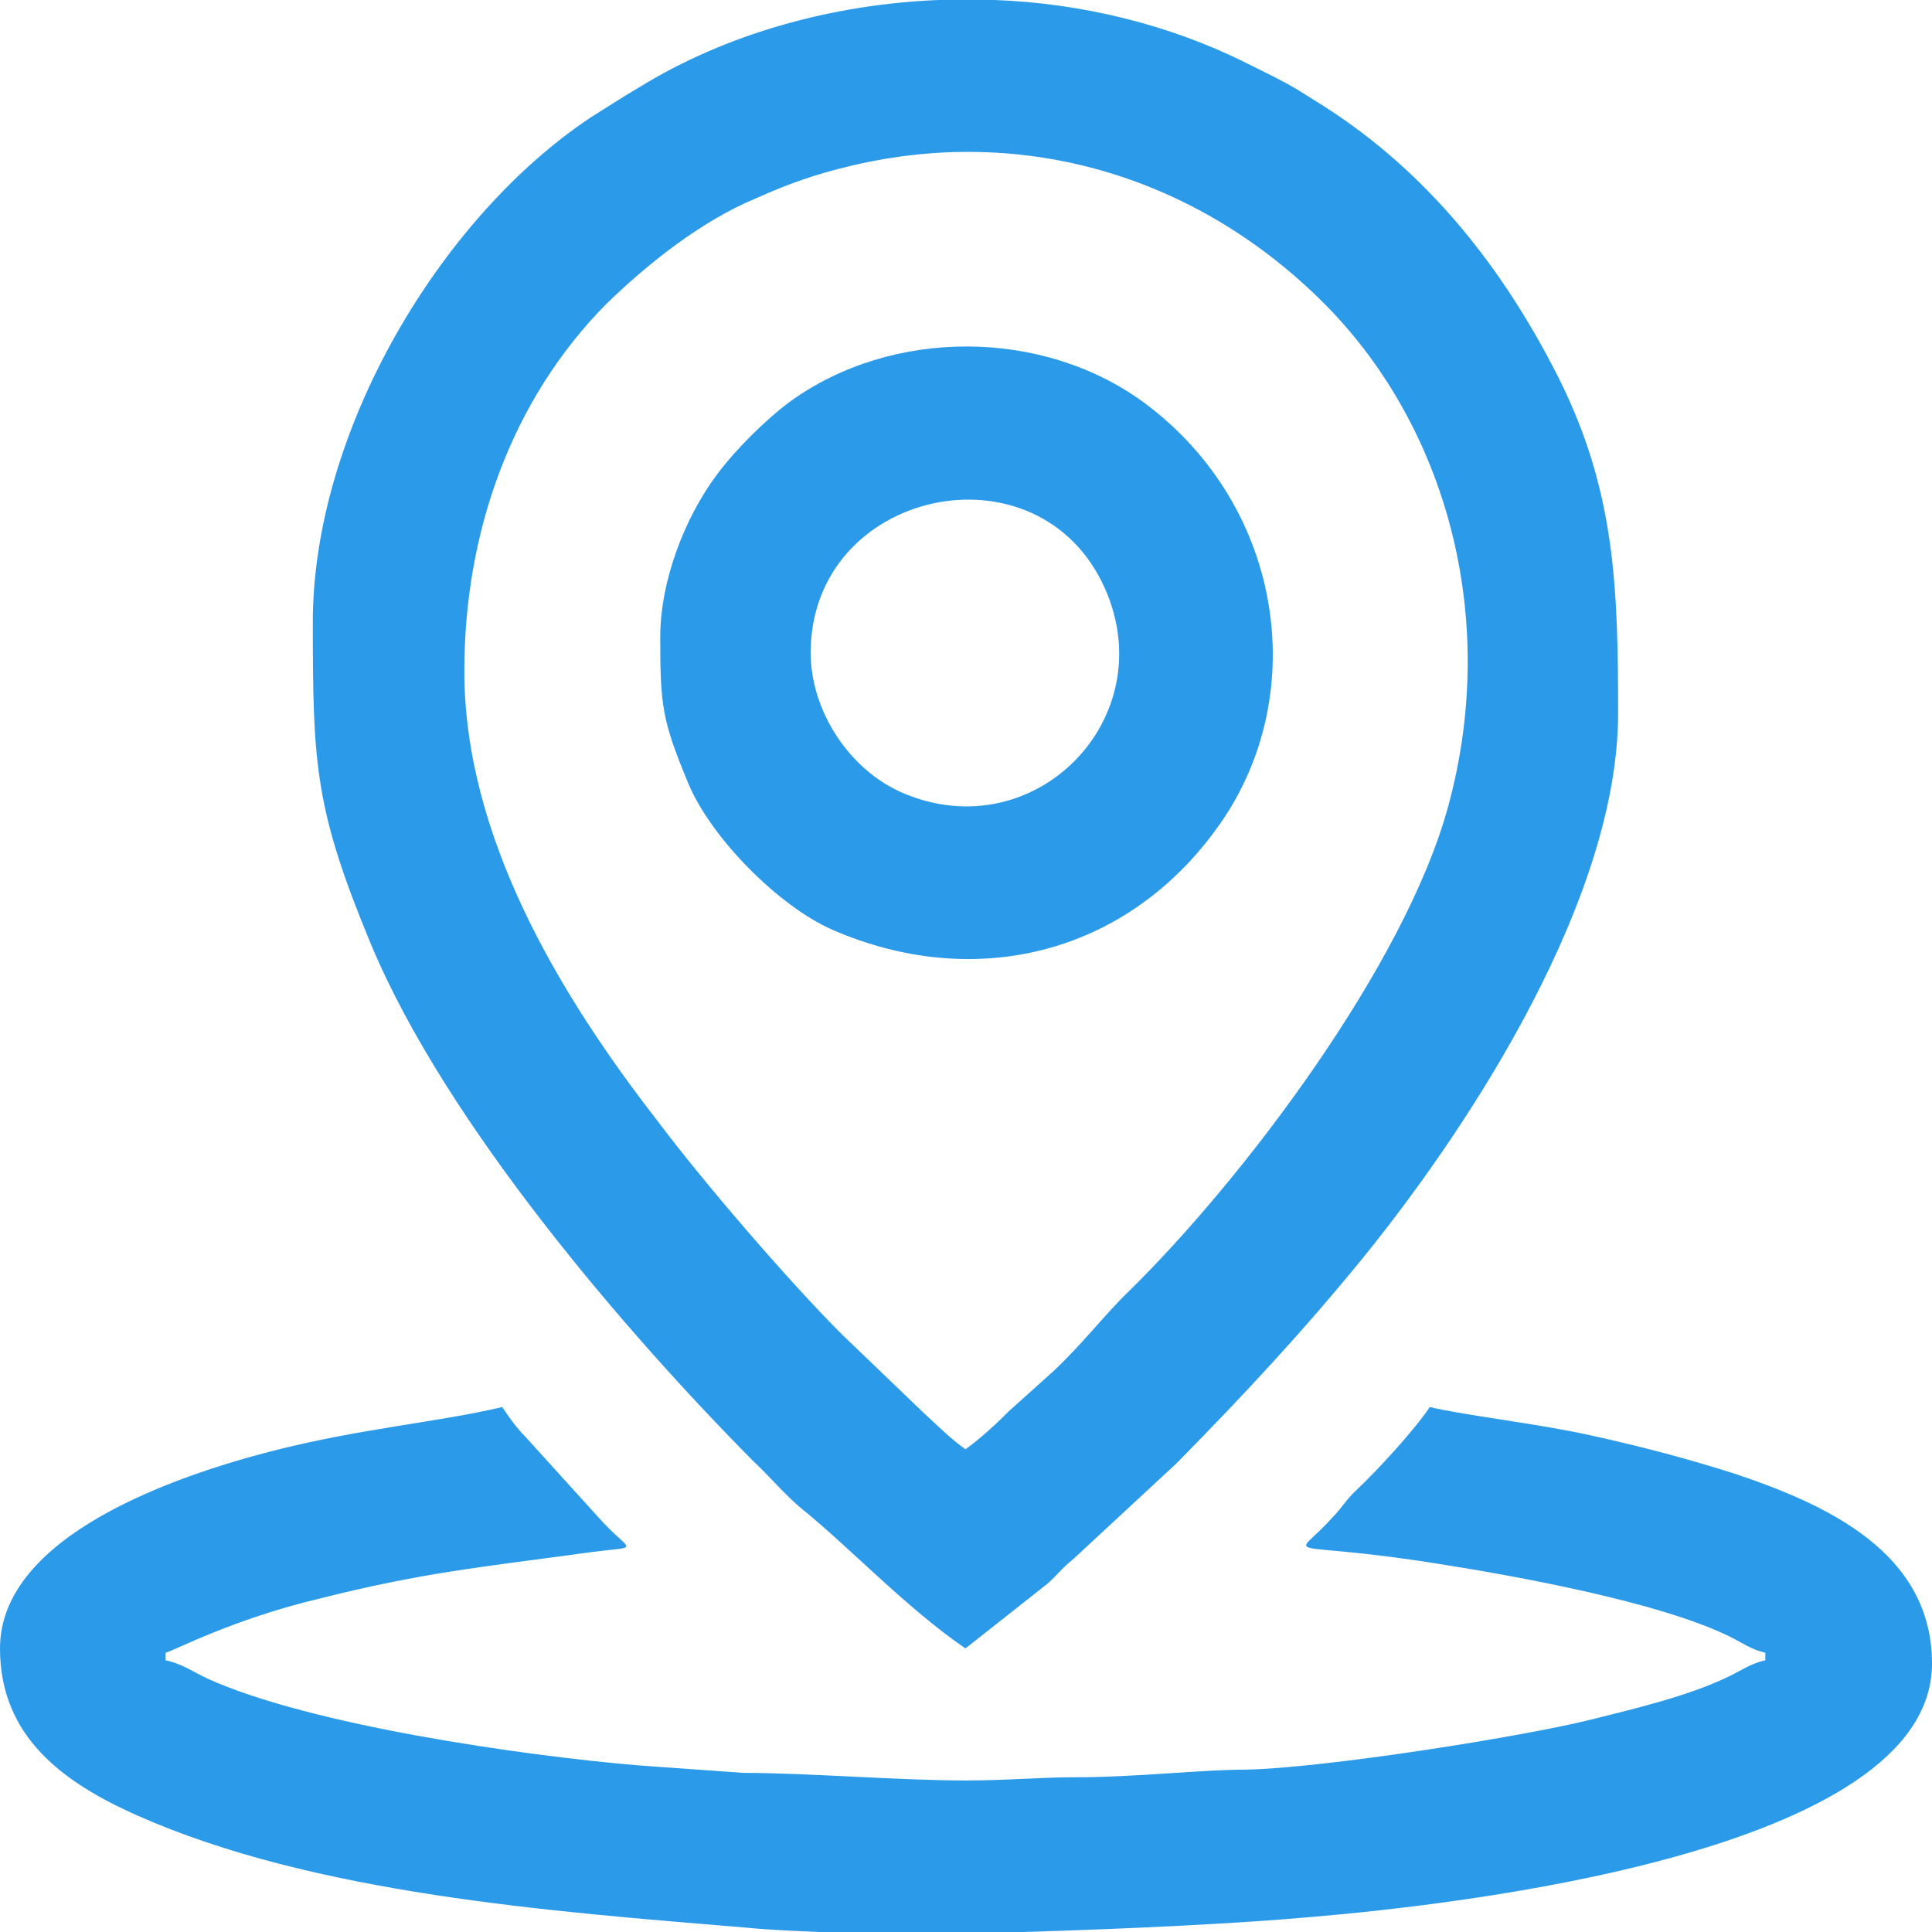
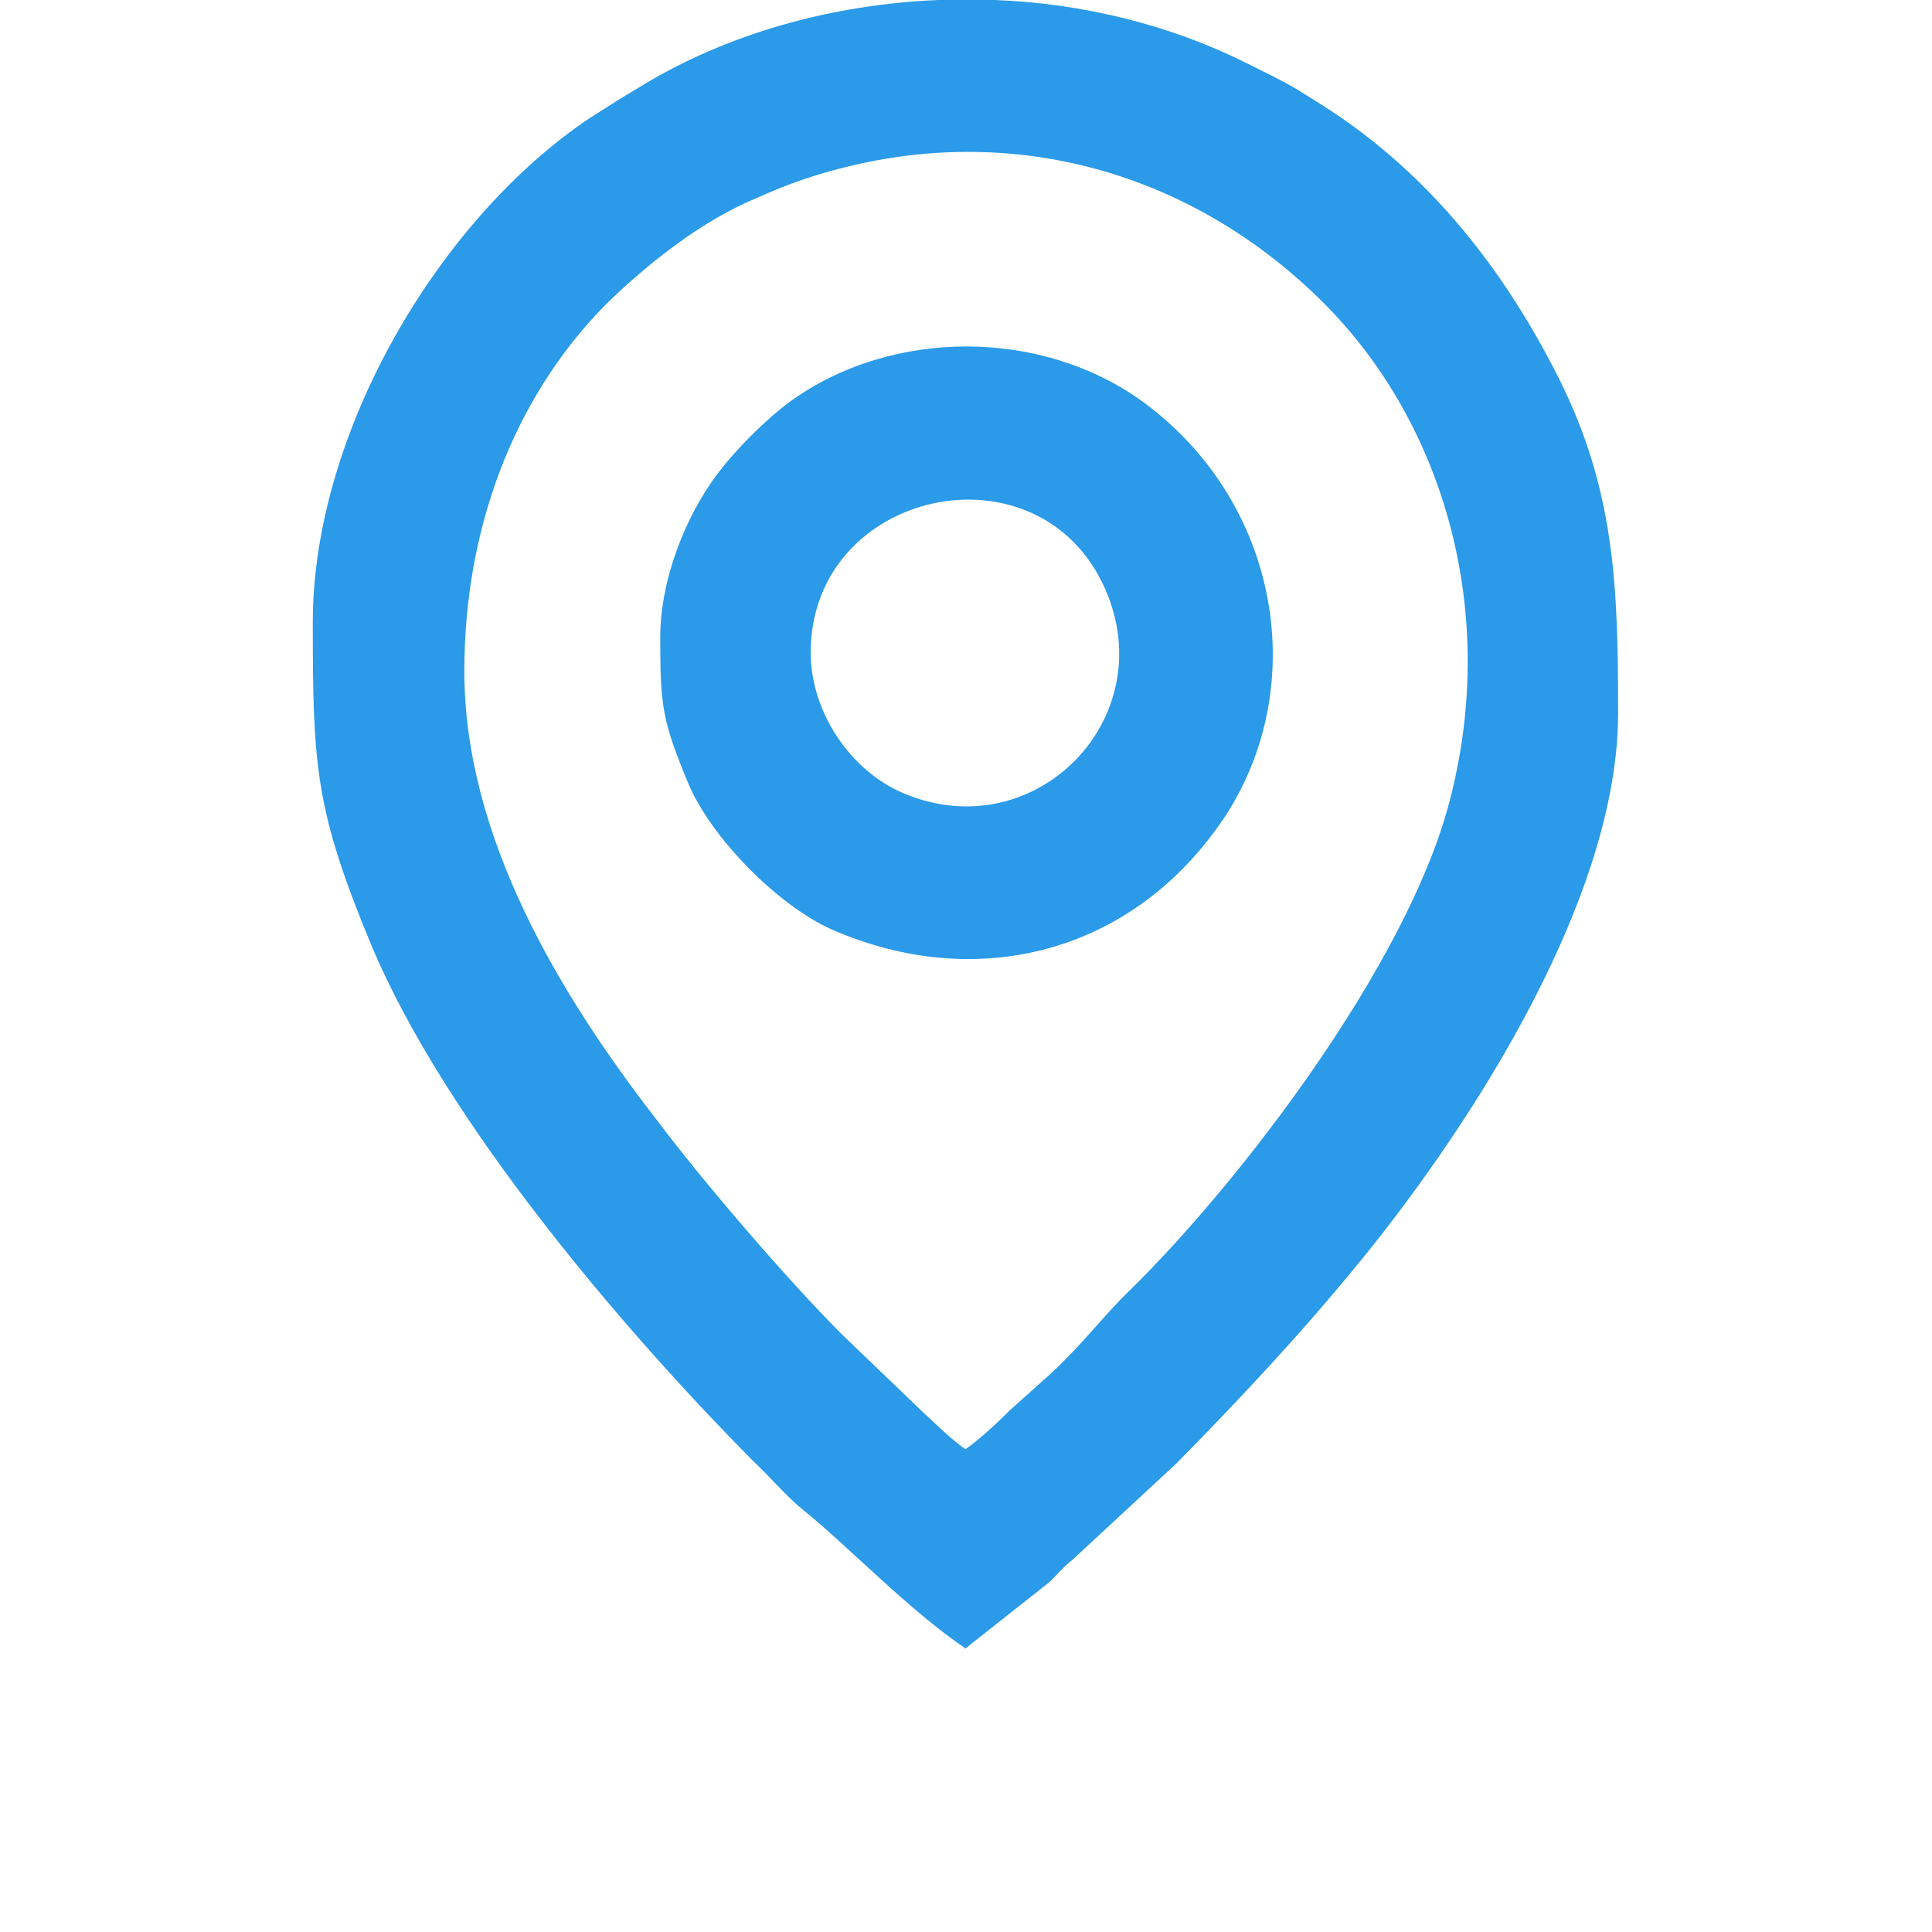
<svg xmlns="http://www.w3.org/2000/svg" xml:space="preserve" width="100px" height="100px" version="1.1" style="shape-rendering:geometricPrecision; text-rendering:geometricPrecision; image-rendering:optimizeQuality; fill-rule:evenodd; clip-rule:evenodd" viewBox="0 0 1785 1785">
  <defs>
    <style type="text/css">
   
    .fil0 {fill:#2B9AE8}
   
  </style>
  </defs>
  <g id="Warstwa_x0020_1">
    <g id="_2258068573776">
      <path class="fil0" d="M892 1339c-13,-9 -27,-23 -39,-34l-75 -72c-51,-51 -129,-142 -171,-198 -90,-116 -178,-262 -178,-415 0,-129 44,-251 131,-339 38,-37 88,-77 139,-98 29,-13 54,-22 88,-30 161,-38 320,11 436,127 112,112 163,289 115,465 -40,147 -190,345 -295,448 -22,21 -42,48 -71,75l-39 35c-12,12 -27,26 -41,36zm-25 -1339l52 0c81,3 162,23 232,58 18,9 33,16 48,25 8,5 16,10 24,15 97,62 166,150 217,251 52,104 55,192 55,310 0,169 -133,376 -234,501 -56,69 -112,129 -174,192l-96 89c-10,8 -14,14 -23,22l-76 60c-53,-36 -109,-95 -150,-128 -15,-12 -31,-31 -46,-45 -117,-118 -284,-312 -353,-477 -52,-125 -54,-166 -54,-298 0,-176 117,-373 256,-466 16,-10 28,-18 45,-28 81,-50 179,-77 277,-81z" />
-       <path class="fil0" d="M0 1523c0,82 59,124 126,154 164,73 383,89 564,104 20,2 43,3 67,4l188 0c101,-3 202,-8 268,-14 129,-11 572,-59 572,-234 0,-103 -98,-147 -181,-175 -44,-14 -85,-25 -135,-36 -50,-11 -114,-18 -148,-26 -14,21 -48,58 -67,76 -11,10 -13,16 -23,26 -37,42 -50,19 99,43 70,11 203,35 268,67 12,6 20,12 33,15l0 7c-14,3 -23,10 -36,16 -36,17 -82,28 -122,38 -62,16 -252,46 -323,47 -39,0 -102,7 -153,7 -38,0 -65,3 -105,3 -61,0 -146,-7 -205,-7l-98 -7c-106,-9 -302,-37 -397,-80 -13,-6 -24,-14 -39,-17l0 -7c8,-2 62,-31 142,-50 95,-24 149,-29 244,-42 56,-8 45,2 14,-33l-68 -75c-8,-8 -15,-18 -21,-27 -59,14 -133,20 -214,41 -85,22 -250,77 -250,182z" />
      <path class="fil0" d="M749 603c0,-151 211,-197 272,-59 53,120 -65,240 -186,189 -50,-21 -86,-76 -86,-130zm-139 -14c0,64 2,77 26,135 21,50 83,113 133,135 131,57 270,23 354,-92 89,-120 65,-298 -66,-395 -94,-69 -233,-69 -327,-1 -23,17 -51,45 -68,68 -29,39 -52,97 -52,150z" />
    </g>
  </g>
</svg>